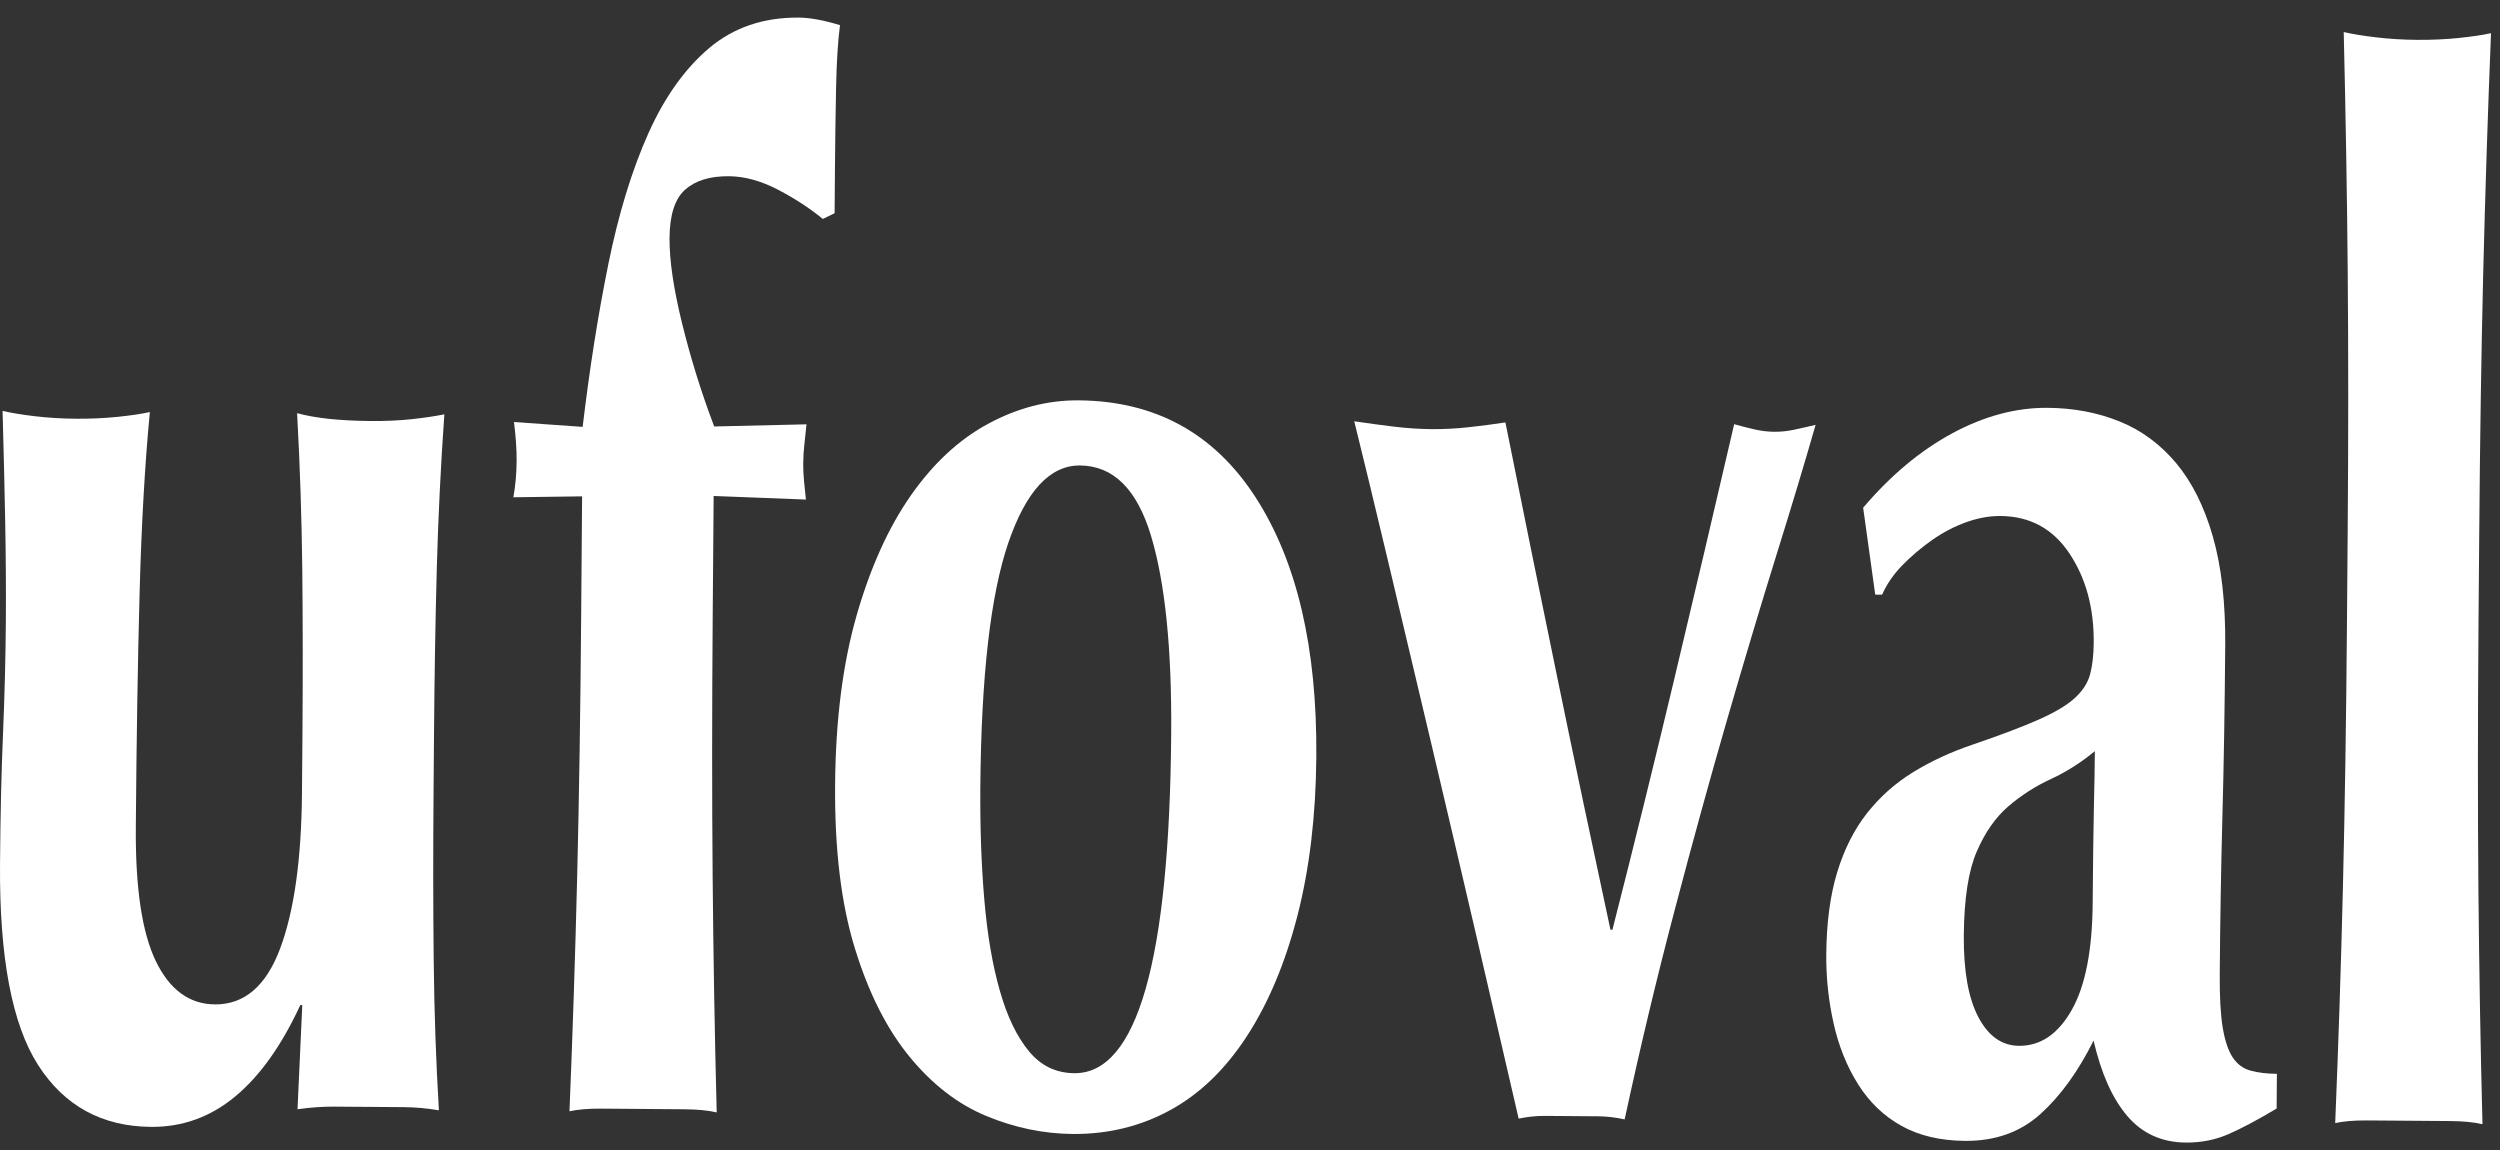
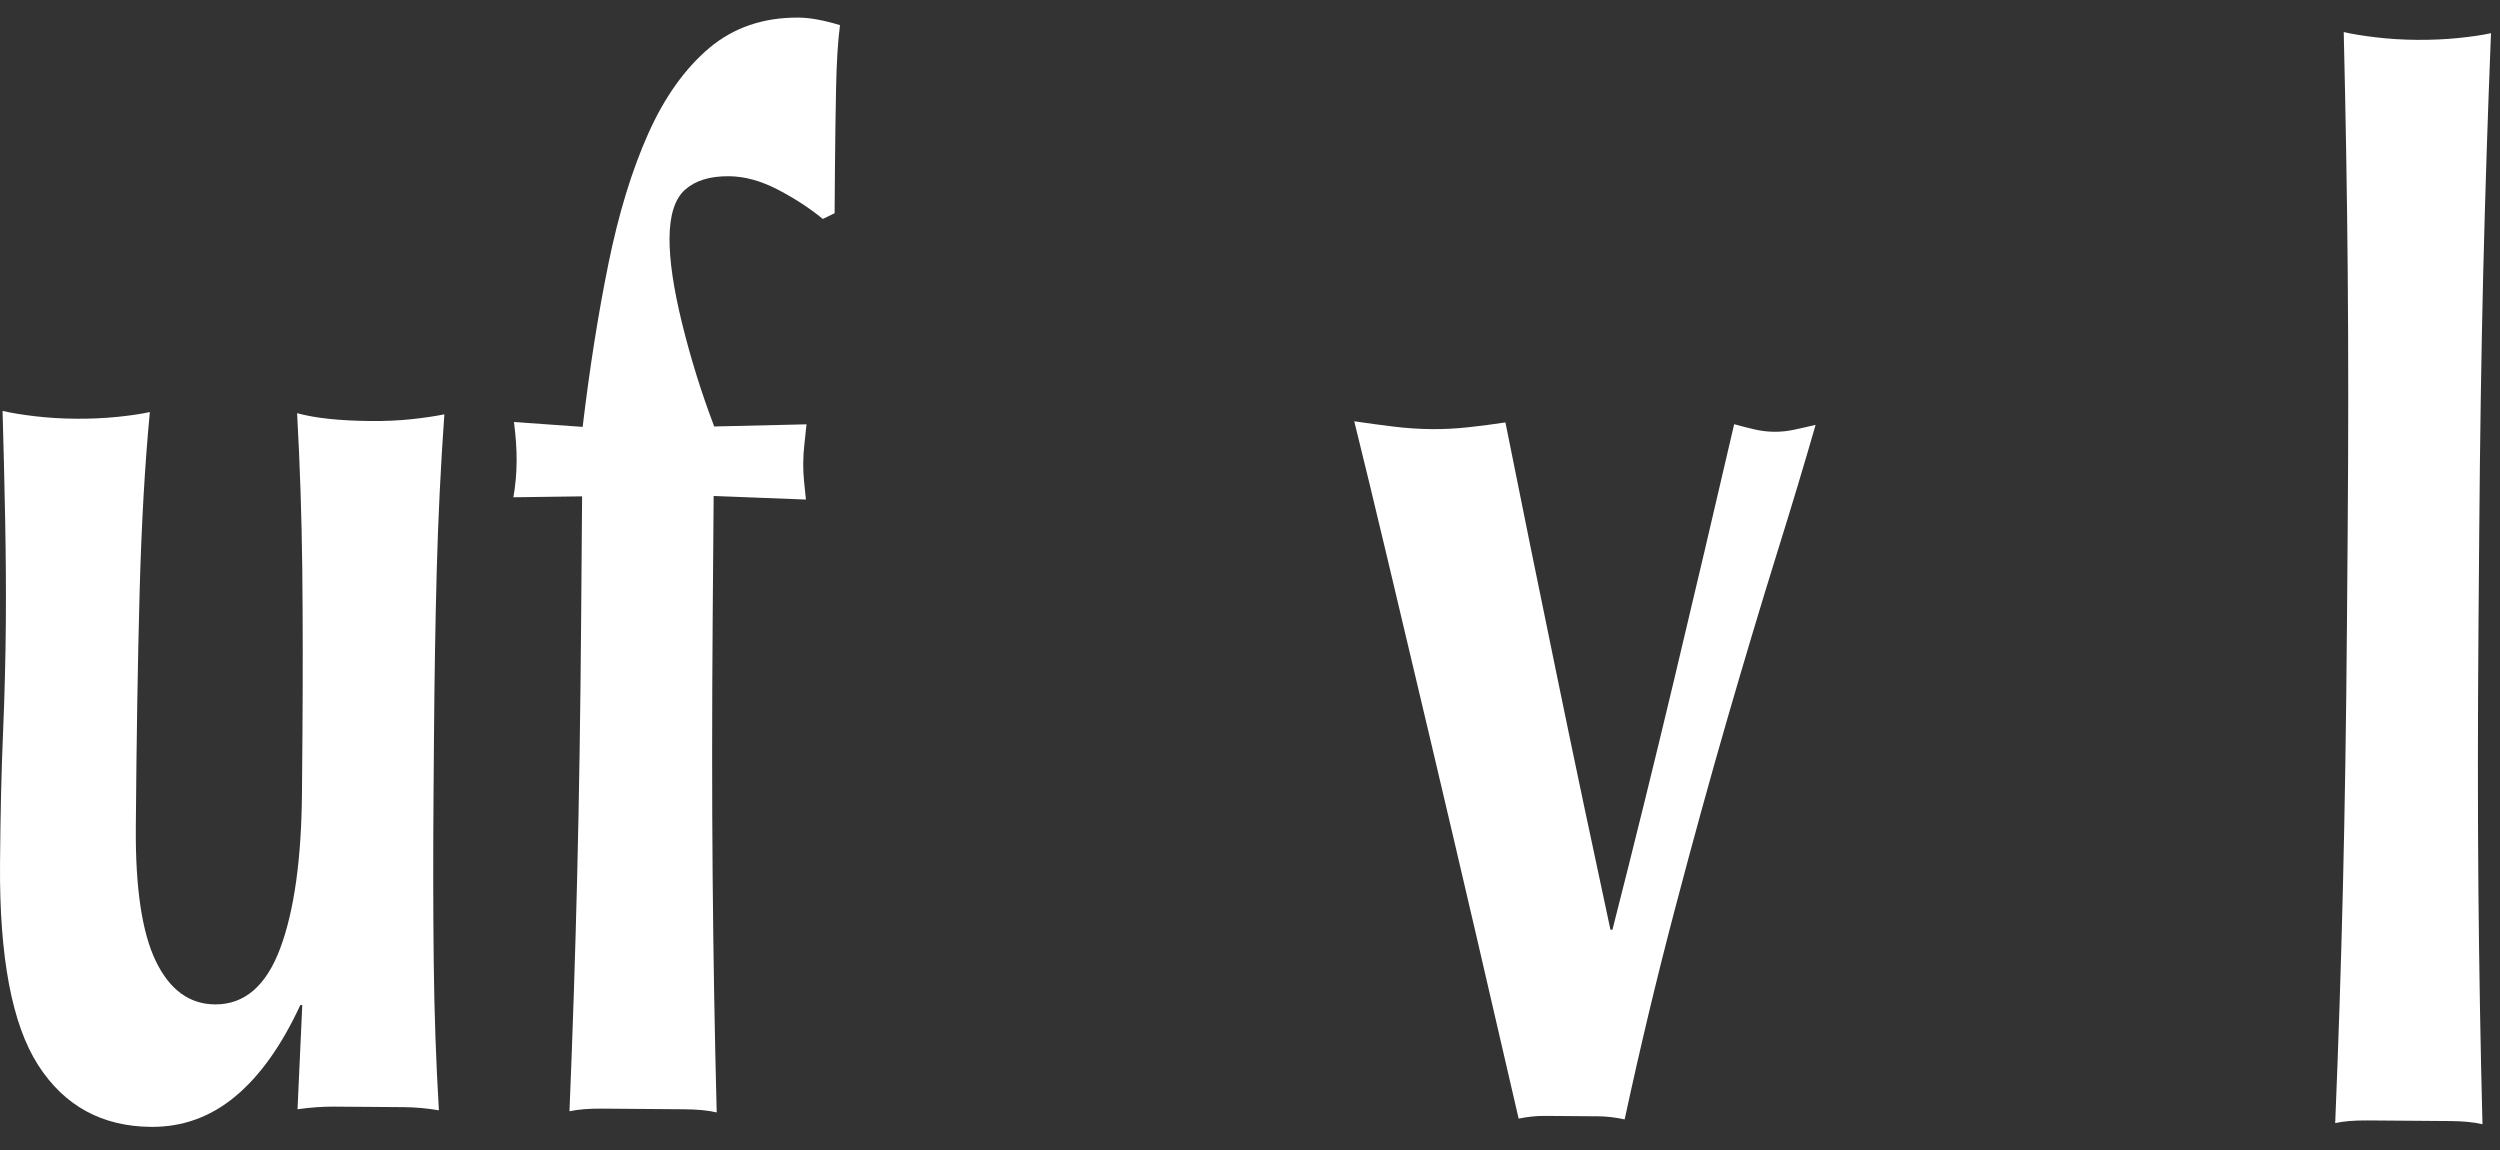
<svg xmlns="http://www.w3.org/2000/svg" width="100" height="46" viewBox="0 0 100 46" fill="none">
  <rect x="0" y="0" width="100" height="46" fill="#333333" stroke="none" />
  <path d="M12.013 40.201C11.267 41.816 10.4 43.035 9.412 43.856C8.424 44.678 7.302 45.085 6.045 45.075C4.083 45.06 2.576 44.238 1.529 42.609C0.481 40.981 -0.027 38.294 0.001 34.552C0.016 32.584 0.056 30.848 0.121 29.344C0.184 27.839 0.223 26.334 0.234 24.83C0.243 23.596 0.234 22.254 0.207 20.807C0.179 19.359 0.144 17.903 0.103 16.436C0.443 16.517 0.874 16.587 1.398 16.649C1.921 16.712 2.47 16.745 3.047 16.749C3.622 16.753 4.173 16.728 4.696 16.675C5.219 16.621 5.653 16.558 5.994 16.482C5.795 18.563 5.658 20.975 5.584 23.714C5.51 26.454 5.46 29.578 5.433 33.089C5.413 35.521 5.681 37.307 6.235 38.45C6.789 39.593 7.576 40.168 8.597 40.176C9.775 40.185 10.645 39.439 11.206 37.939C11.768 36.438 12.059 34.357 12.079 31.695L12.098 29.379C12.116 27.026 12.113 24.817 12.091 22.751C12.067 20.688 11.999 18.611 11.884 16.527C12.616 16.728 13.596 16.83 14.826 16.841C15.428 16.846 15.979 16.82 16.476 16.766C16.974 16.712 17.406 16.648 17.774 16.573C17.627 18.656 17.526 20.73 17.47 22.793C17.415 24.857 17.378 27.067 17.36 29.42L17.342 31.735C17.323 34.09 17.325 36.307 17.348 38.392C17.37 40.476 17.44 42.484 17.556 44.413C17.086 44.332 16.621 44.29 16.163 44.286L13.374 44.265C12.916 44.262 12.425 44.295 11.901 44.37L12.091 40.203H12.013V40.201Z" fill="white" />
  <path d="M32.174 17.782C32.147 18.015 32.131 18.265 32.129 18.535C32.127 18.766 32.138 19.009 32.163 19.259C32.186 19.51 32.211 19.751 32.236 19.982L28.546 19.839L28.508 24.642C28.479 28.424 28.478 31.897 28.506 35.061C28.533 38.225 28.587 41.37 28.668 44.497C28.328 44.416 27.896 44.375 27.373 44.371L24.075 44.345C23.551 44.341 23.119 44.376 22.779 44.451C22.908 41.327 23.011 38.183 23.088 35.019C23.165 31.855 23.218 28.382 23.247 24.6L23.284 19.854L20.535 19.891C20.618 19.428 20.661 18.947 20.665 18.445C20.669 17.982 20.633 17.46 20.559 16.881L23.306 17.075C23.586 14.724 23.93 12.546 24.338 10.544C24.746 8.54 25.276 6.808 25.929 5.346C26.582 3.885 27.396 2.744 28.37 1.92C29.345 1.099 30.54 0.692 31.953 0.704C32.398 0.707 32.947 0.808 33.6 1.006C33.517 1.623 33.464 2.463 33.443 3.523C33.422 4.585 33.407 5.617 33.399 6.619L33.384 8.529L32.912 8.758C32.391 8.329 31.793 7.939 31.115 7.586C30.437 7.233 29.785 7.054 29.156 7.049C28.397 7.043 27.814 7.223 27.405 7.586C26.996 7.95 26.788 8.594 26.781 9.52C26.774 10.409 26.942 11.547 27.284 12.939C27.627 14.331 28.054 15.704 28.568 17.059L32.26 16.973C32.231 17.282 32.203 17.55 32.175 17.781L32.174 17.782Z" fill="white" />
-   <path d="M46.046 21.449C45.484 19.573 44.537 18.629 43.201 18.619C41.996 18.61 41.04 19.645 40.33 21.722C39.62 23.801 39.248 27.06 39.213 31.497C39.201 33.118 39.254 34.623 39.375 36.014C39.494 37.403 39.702 38.611 39.995 39.635C40.287 40.661 40.674 41.464 41.154 42.046C41.633 42.629 42.24 42.922 42.973 42.928C45.486 42.948 46.778 38.423 46.848 29.356C46.875 25.961 46.607 23.325 46.046 21.449ZM34.261 24.628C34.813 22.703 35.538 21.098 36.439 19.811C37.338 18.527 38.373 17.569 39.543 16.942C40.712 16.314 41.912 16.005 43.144 16.014C46.206 16.038 48.564 17.329 50.221 19.889C51.875 22.448 52.687 25.909 52.653 30.269C52.635 32.623 52.382 34.744 51.897 36.63C51.411 38.517 50.737 40.122 49.876 41.446C49.015 42.771 47.993 43.758 46.81 44.404C45.627 45.051 44.329 45.369 42.916 45.359C41.738 45.349 40.581 45.109 39.446 44.637C38.311 44.165 37.289 43.377 36.382 42.269C35.473 41.162 34.745 39.72 34.197 37.94C33.647 36.161 33.383 33.979 33.404 31.393C33.424 28.808 33.71 26.553 34.262 24.627L34.261 24.628Z" fill="white" />
  <path d="M66.99 27.08C67.789 23.729 68.58 20.359 69.367 16.968C69.653 17.049 69.927 17.118 70.189 17.178C70.45 17.238 70.712 17.269 70.972 17.271C71.235 17.273 71.496 17.246 71.759 17.19C72.02 17.134 72.309 17.07 72.624 16.994C72.194 18.495 71.67 20.238 71.051 22.22C70.434 24.203 69.783 26.378 69.096 28.745C68.41 31.113 67.71 33.654 66.996 36.37C66.279 39.084 65.61 41.886 64.986 44.776C64.62 44.696 64.267 44.654 63.927 44.652L61.806 44.636C61.466 44.633 61.112 44.669 60.746 44.744C60.239 42.54 59.676 40.105 59.055 37.437C58.434 34.769 57.821 32.151 57.213 29.579C56.604 27.009 56.033 24.603 55.502 22.36C54.968 20.117 54.526 18.282 54.17 16.851C54.72 16.933 55.25 17.004 55.76 17.066C56.27 17.128 56.773 17.161 57.27 17.165C57.768 17.169 58.258 17.143 58.744 17.089C59.228 17.035 59.72 16.973 60.217 16.897C60.897 20.298 61.585 23.68 62.28 27.042C62.972 30.406 63.686 33.788 64.418 37.19H64.497C65.362 33.802 66.192 30.431 66.991 27.079L66.99 27.08Z" fill="white" />
-   <path d="M83.755 32.332C83.775 31.465 83.789 30.703 83.794 30.046C83.24 30.504 82.654 30.876 82.037 31.161C81.42 31.446 80.855 31.808 80.34 32.248C79.826 32.688 79.403 33.292 79.07 34.062C78.737 34.831 78.564 35.948 78.552 37.415C78.541 38.843 78.736 39.934 79.137 40.69C79.536 41.446 80.077 41.827 80.757 41.833C81.62 41.84 82.325 41.362 82.868 40.401C83.412 39.441 83.693 38.016 83.707 36.124C83.72 34.465 83.736 33.202 83.755 32.333V32.332ZM78.1 17.326C79.376 16.641 80.641 16.304 81.898 16.313C82.945 16.321 83.904 16.502 84.78 16.857C85.654 17.21 86.408 17.765 87.045 18.524C87.678 19.282 88.169 20.26 88.513 21.458C88.858 22.657 89.022 24.106 89.009 25.803C88.989 28.273 88.954 30.559 88.896 32.662C88.841 34.765 88.806 36.857 88.79 38.942C88.783 39.868 88.822 40.592 88.91 41.113C88.998 41.634 89.132 42.032 89.313 42.303C89.494 42.575 89.735 42.75 90.036 42.829C90.335 42.909 90.683 42.95 91.076 42.953L91.065 44.341C90.302 44.798 89.657 45.14 89.132 45.369C88.606 45.595 88.043 45.707 87.442 45.703C86.474 45.696 85.691 45.342 85.094 44.643C84.496 43.945 84.047 42.938 83.743 41.623C83.13 42.854 82.424 43.832 81.62 44.559C80.816 45.285 79.81 45.644 78.607 45.635C77.613 45.627 76.764 45.428 76.061 45.035C75.356 44.645 74.778 44.091 74.325 43.373C73.874 42.656 73.546 41.844 73.344 40.934C73.14 40.026 73.044 39.108 73.051 38.183C73.061 36.909 73.206 35.811 73.489 34.886C73.772 33.962 74.17 33.175 74.685 32.522C75.201 31.869 75.813 31.325 76.525 30.887C77.235 30.45 78.036 30.078 78.927 29.777C80.03 29.401 80.902 29.069 81.547 28.784C82.189 28.499 82.671 28.213 82.986 27.927C83.303 27.64 83.508 27.323 83.603 26.976C83.696 26.631 83.745 26.206 83.749 25.705C83.76 24.315 83.436 23.126 82.777 22.137C82.117 21.148 81.198 20.649 80.02 20.64C79.574 20.637 79.116 20.72 78.643 20.89C78.171 21.06 77.717 21.297 77.283 21.602C76.85 21.908 76.453 22.243 76.097 22.607C75.741 22.972 75.47 23.365 75.284 23.787L75.009 23.785L74.526 20.308C75.635 19.006 76.827 18.011 78.103 17.326H78.1Z" fill="white" />
-   <path d="M93.909 10.891C93.882 7.727 93.826 4.523 93.749 1.282C94.088 1.362 94.519 1.432 95.043 1.494C95.567 1.556 96.115 1.59 96.693 1.594C97.268 1.598 97.817 1.574 98.342 1.52C98.865 1.466 99.299 1.403 99.64 1.328C99.509 4.568 99.407 7.771 99.328 10.933C99.252 14.097 99.199 17.57 99.169 21.352L99.139 25.113C99.11 28.895 99.109 32.369 99.136 35.533C99.165 38.697 99.218 41.842 99.299 44.968C98.959 44.888 98.527 44.846 98.004 44.842L94.705 44.817C94.18 44.813 93.749 44.848 93.408 44.923C93.536 41.798 93.641 38.654 93.717 35.49C93.793 32.327 93.848 28.854 93.877 25.072L93.907 21.31C93.937 17.529 93.936 14.056 93.909 10.89V10.891Z" fill="white" />
+   <path d="M93.909 10.891C93.882 7.727 93.826 4.523 93.749 1.282C94.088 1.362 94.519 1.432 95.043 1.494C95.567 1.556 96.115 1.59 96.693 1.594C97.268 1.598 97.817 1.574 98.342 1.52C98.865 1.466 99.299 1.403 99.64 1.328C99.509 4.568 99.407 7.771 99.328 10.933C99.252 14.097 99.199 17.57 99.169 21.352L99.139 25.113C99.11 28.895 99.109 32.369 99.136 35.533C99.165 38.697 99.218 41.842 99.299 44.968C98.959 44.888 98.527 44.846 98.004 44.842L94.705 44.817C94.18 44.813 93.749 44.848 93.408 44.923C93.536 41.798 93.641 38.654 93.717 35.49C93.793 32.327 93.848 28.854 93.877 25.072L93.907 21.31C93.937 17.529 93.936 14.056 93.909 10.89Z" fill="white" />
</svg>